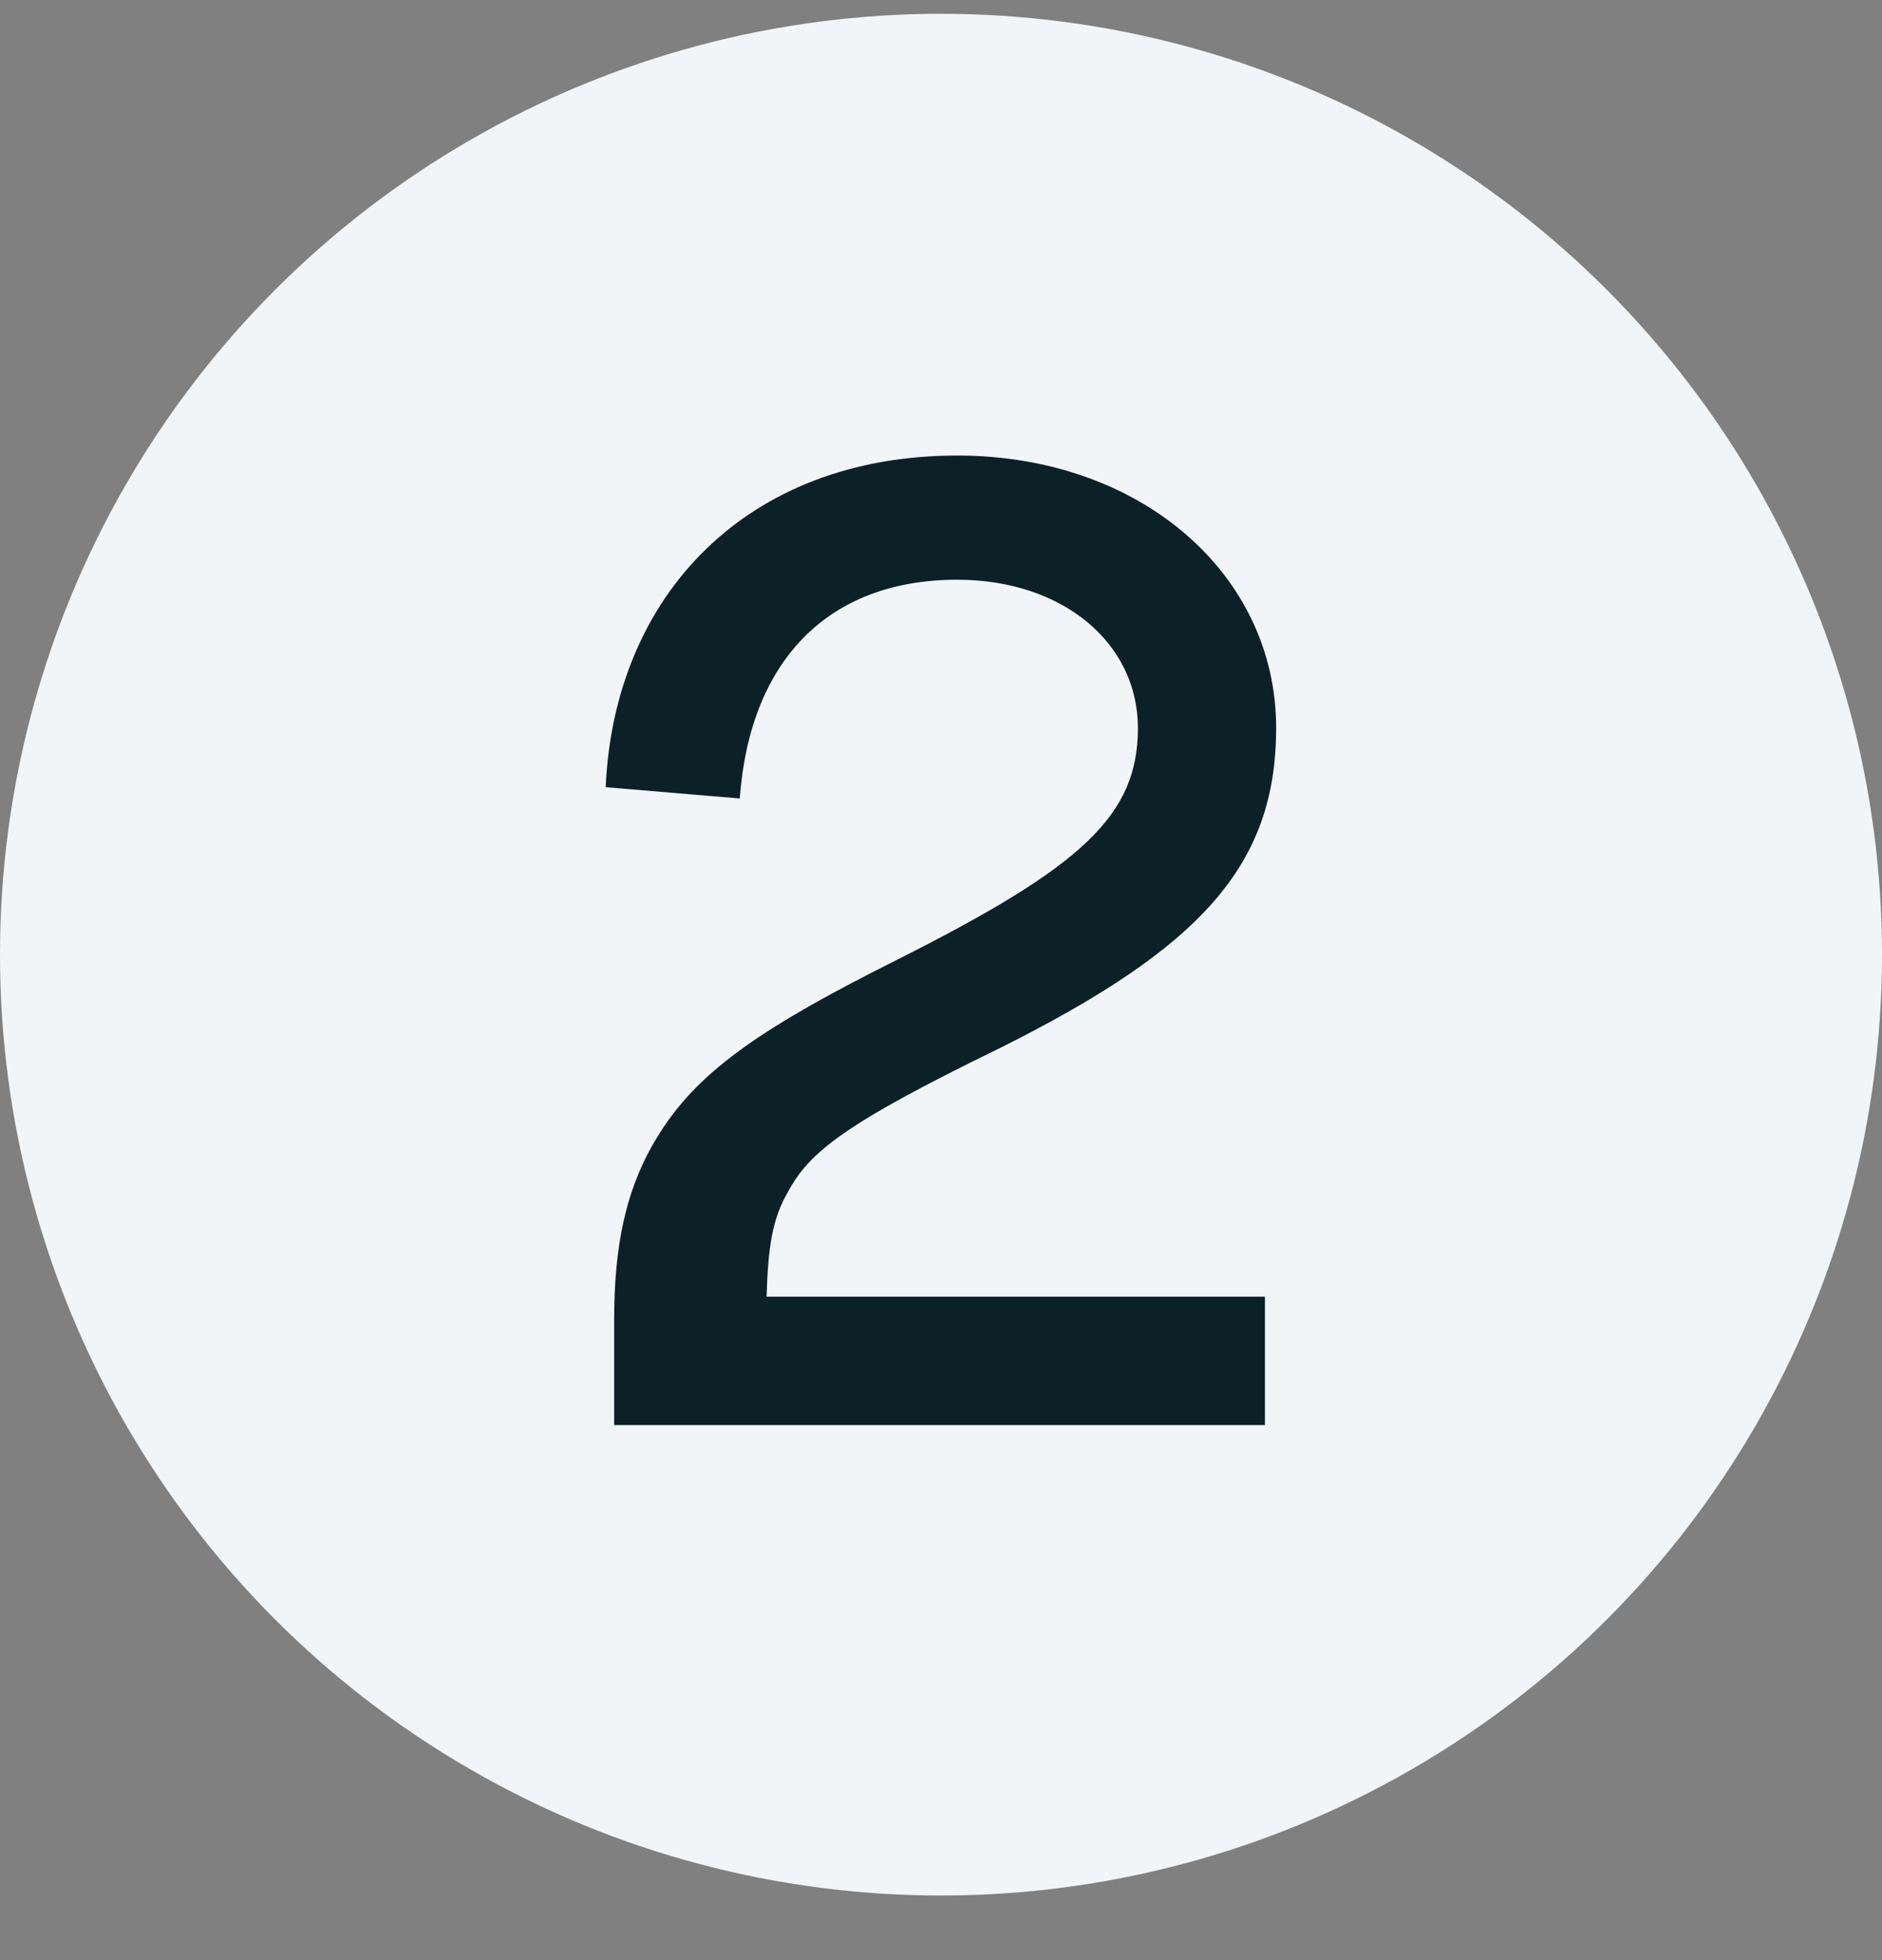
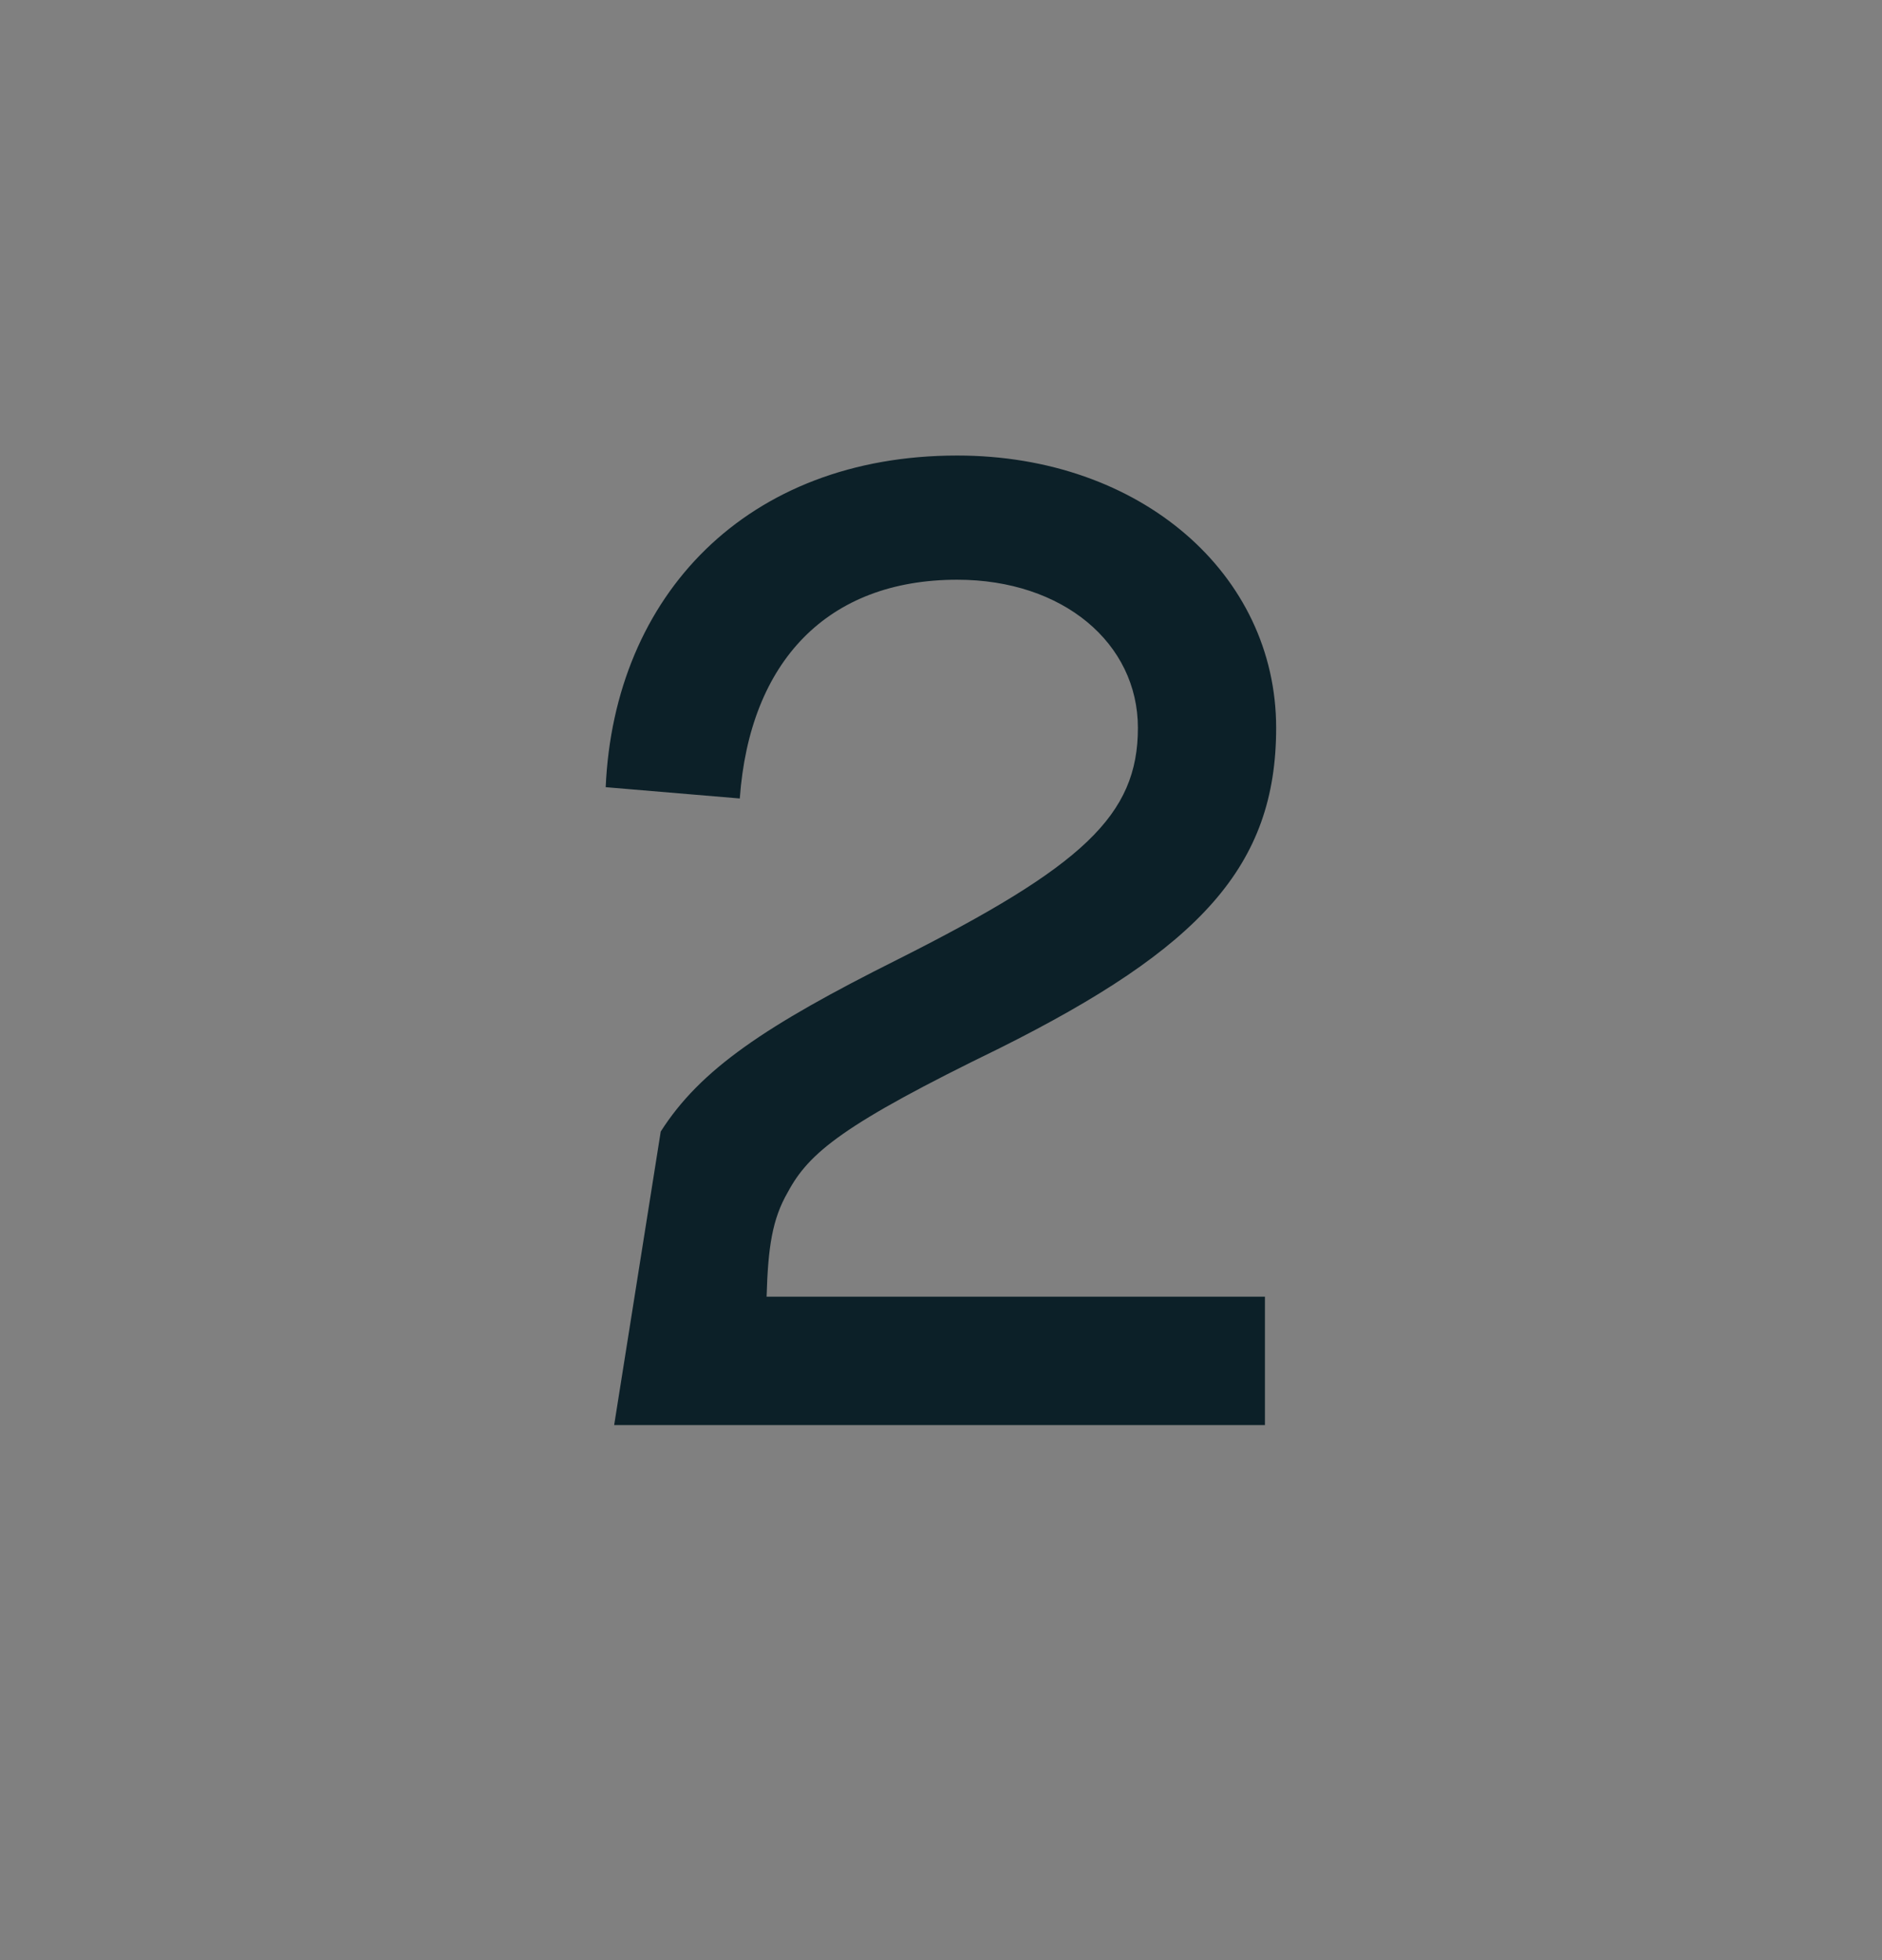
<svg xmlns="http://www.w3.org/2000/svg" width="24" height="25" viewBox="0 0 24 25" fill="none">
  <rect x="0" y="0" width="24" height="25" fill="#808080" stroke="none" />
-   <circle cx="12" cy="12.176" r="12" fill="#F1F5F8" />
-   <path d="M10.046 15.206C10.316 14.702 10.748 14.342 12.746 13.37C15.303 12.092 16.274 11.048 16.274 9.284C16.274 7.322 14.546 5.81 12.207 5.81C9.524 5.81 7.832 7.592 7.724 10.04L9.434 10.184C9.56 8.438 10.55 7.394 12.207 7.394C13.556 7.394 14.511 8.204 14.511 9.284C14.511 10.4 13.809 11.048 11.45 12.236C9.758 13.082 8.93 13.64 8.426 14.432C7.958 15.152 7.832 15.944 7.832 16.844L7.832 18.176L16.131 18.176L16.131 16.538L9.776 16.538C9.794 15.908 9.848 15.548 10.046 15.206Z" fill="#0C2028" />
+   <path d="M10.046 15.206C10.316 14.702 10.748 14.342 12.746 13.37C15.303 12.092 16.274 11.048 16.274 9.284C16.274 7.322 14.546 5.81 12.207 5.81C9.524 5.81 7.832 7.592 7.724 10.04L9.434 10.184C9.56 8.438 10.55 7.394 12.207 7.394C13.556 7.394 14.511 8.204 14.511 9.284C14.511 10.4 13.809 11.048 11.45 12.236C9.758 13.082 8.93 13.64 8.426 14.432L7.832 18.176L16.131 18.176L16.131 16.538L9.776 16.538C9.794 15.908 9.848 15.548 10.046 15.206Z" fill="#0C2028" />
</svg>